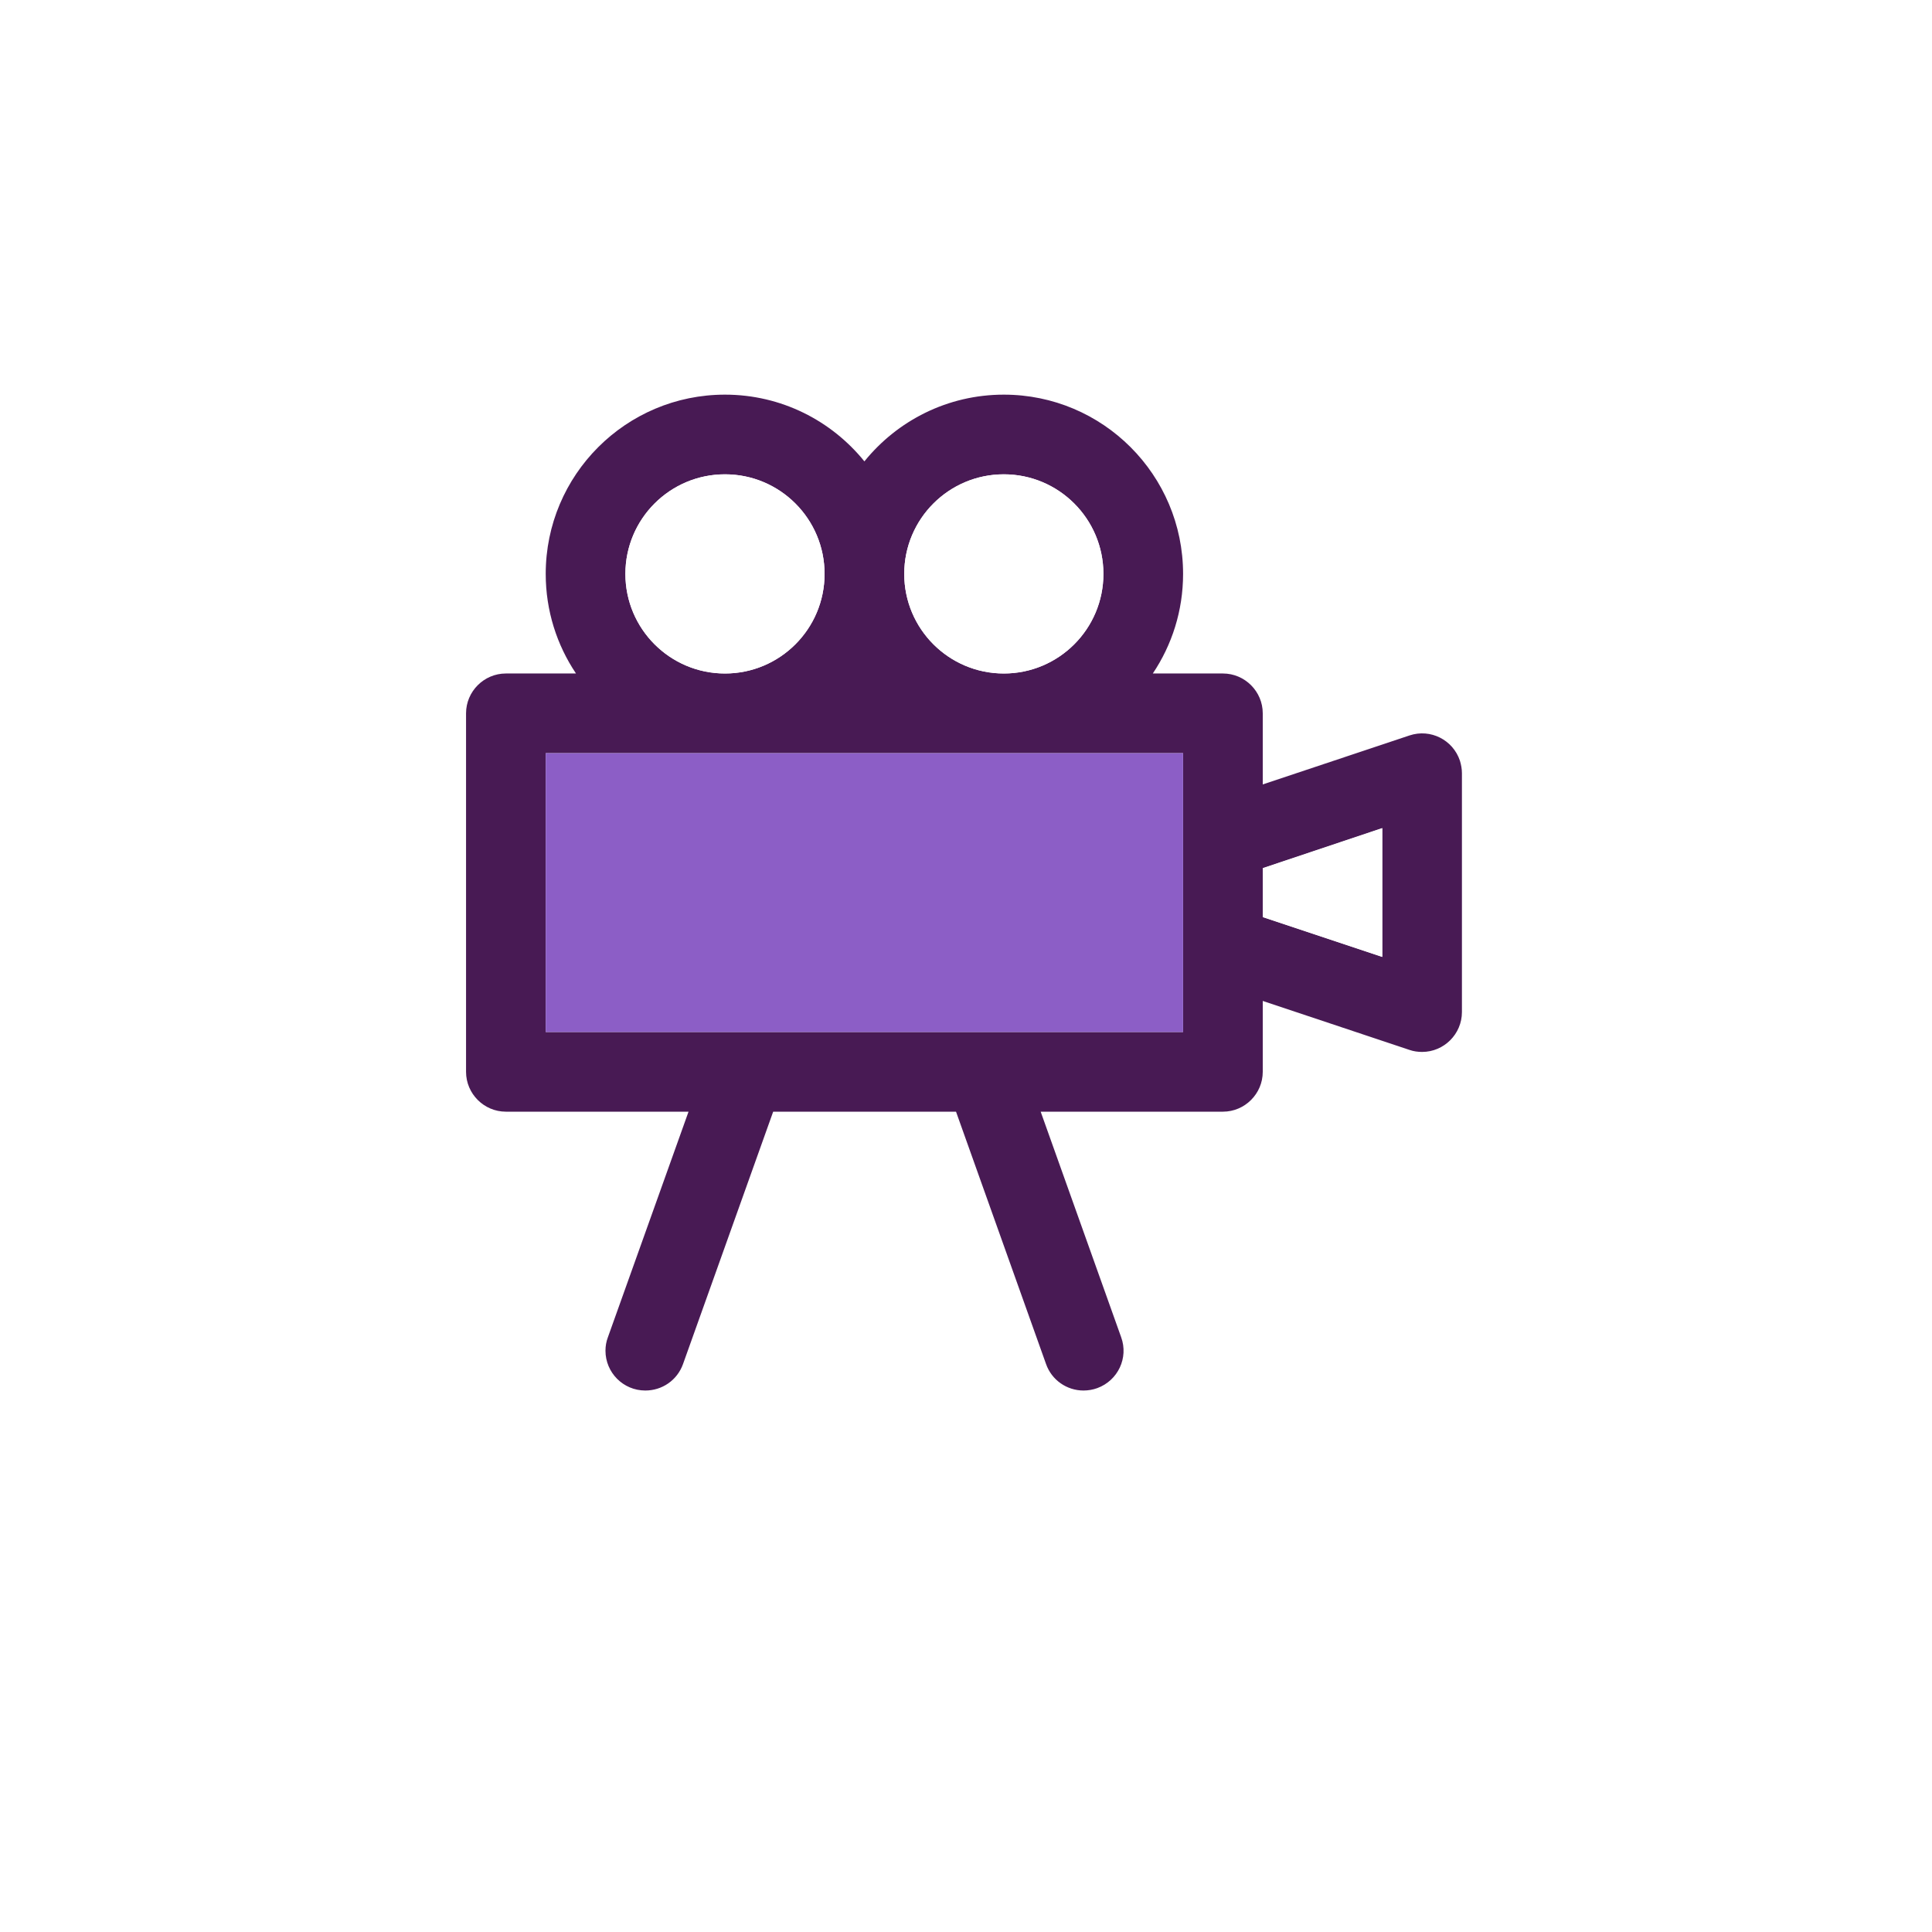
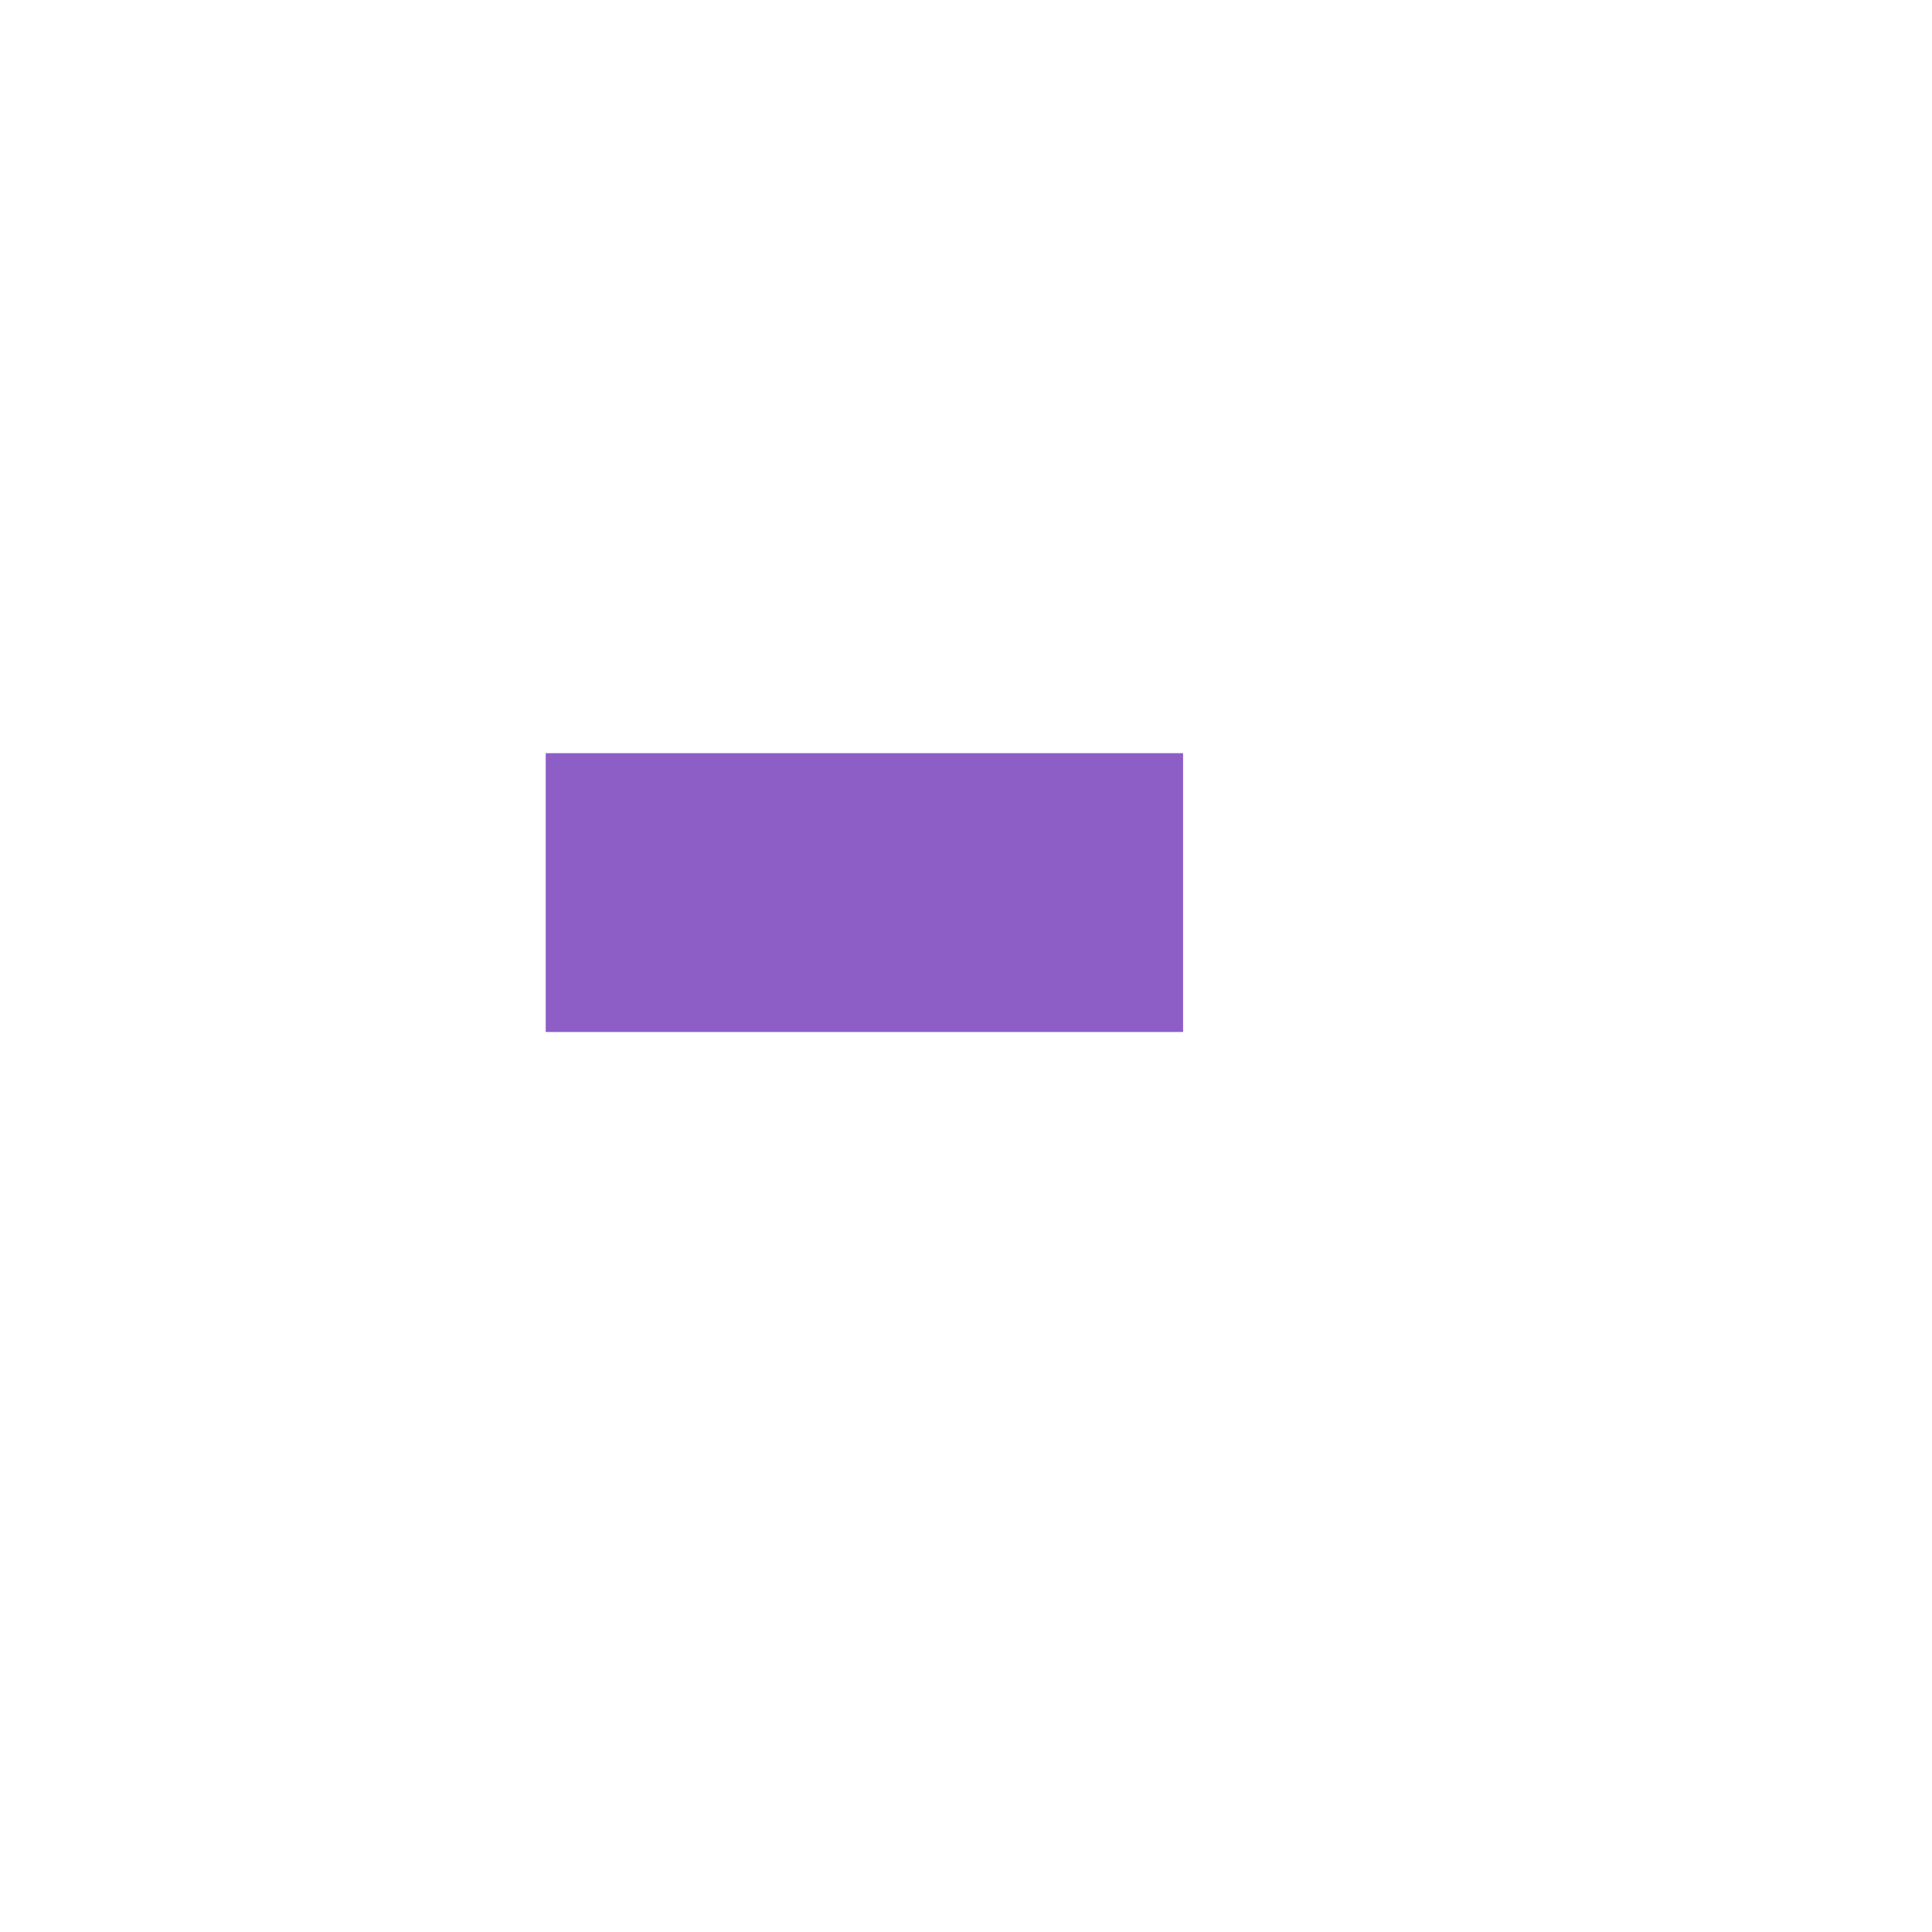
<svg xmlns="http://www.w3.org/2000/svg" width="97" height="97" viewBox="0 0 97 97" fill="none">
  <g filter="url(#filter0_d_328_1035)">
-     <circle cx="48.399" cy="44.814" r="44" fill="white" />
-   </g>
-   <path d="M73.299 38.194C72.949 37.144 71.819 36.574 70.769 36.924L63.399 39.384V35.814C63.399 34.714 62.499 33.814 61.399 33.814H57.879C58.839 32.384 59.399 30.664 59.399 28.814C59.399 23.844 55.369 19.814 50.399 19.814C47.569 19.814 45.049 21.124 43.399 23.164C41.749 21.124 39.229 19.814 36.399 19.814C31.429 19.814 27.399 23.844 27.399 28.814C27.399 30.664 27.959 32.384 28.919 33.814H25.399C24.299 33.814 23.399 34.714 23.399 35.814V53.814C23.399 54.914 24.299 55.814 25.399 55.814H34.569L30.519 67.144C30.439 67.354 30.399 67.584 30.399 67.814C30.399 68.914 31.289 69.814 32.399 69.814C33.249 69.814 33.999 69.294 34.289 68.494L38.819 55.814H47.999L52.519 68.484C52.799 69.284 53.559 69.814 54.399 69.814C54.629 69.814 54.869 69.774 55.089 69.694C56.129 69.314 56.669 68.174 56.289 67.134L52.249 55.814H61.399C62.499 55.814 63.399 54.914 63.399 53.814V50.254L70.769 52.714C70.969 52.784 71.189 52.814 71.399 52.814C72.499 52.814 73.399 51.914 73.399 50.814V38.814C73.399 38.604 73.359 38.394 73.299 38.194ZM50.399 23.814C53.159 23.814 55.399 26.054 55.399 28.814C55.399 31.574 53.159 33.814 50.399 33.814C47.639 33.814 45.399 31.574 45.399 28.814C45.399 26.054 47.639 23.814 50.399 23.814ZM31.399 28.814C31.399 26.054 33.639 23.814 36.399 23.814C39.159 23.814 41.399 26.054 41.399 28.814C41.399 31.574 39.159 33.814 36.399 33.814C33.639 33.814 31.399 31.574 31.399 28.814ZM59.399 51.814H49.549C49.549 51.814 49.459 51.814 49.409 51.814H27.399V37.814H59.399V51.814ZM69.399 48.044L63.399 46.044V43.584L69.399 41.574V48.034V48.044Z" fill="#481A54" />
+     </g>
  <path d="M59.399 51.814H49.549C49.549 51.814 49.459 51.814 49.409 51.814H27.399V37.814H59.399V51.814Z" fill="#8C5EC6" />
-   <path d="M50.399 33.814C53.16 33.814 55.399 31.575 55.399 28.814C55.399 26.052 53.16 23.814 50.399 23.814C47.638 23.814 45.399 26.052 45.399 28.814C45.399 31.575 47.638 33.814 50.399 33.814Z" fill="white" />
-   <path d="M36.399 33.814C39.16 33.814 41.399 31.575 41.399 28.814C41.399 26.052 39.16 23.814 36.399 23.814C33.638 23.814 31.399 26.052 31.399 28.814C31.399 31.575 33.638 33.814 36.399 33.814Z" fill="white" />
-   <path d="M69.399 48.044L63.399 46.044V43.594L69.399 41.584V48.044Z" fill="white" />
  <defs>
    <filter id="filter0_d_328_1035" x="0.399" y="0.814" width="96" height="96" filterUnits="userSpaceOnUse" color-interpolation-filters="sRGB">
      <feFlood flood-opacity="0" result="BackgroundImageFix" />
      <feColorMatrix in="SourceAlpha" type="matrix" values="0 0 0 0 0 0 0 0 0 0 0 0 0 0 0 0 0 0 127 0" result="hardAlpha" />
      <feOffset dy="4" />
      <feGaussianBlur stdDeviation="2" />
      <feComposite in2="hardAlpha" operator="out" />
      <feColorMatrix type="matrix" values="0 0 0 0 0 0 0 0 0 0 0 0 0 0 0 0 0 0 0.1 0" />
      <feBlend mode="normal" in2="BackgroundImageFix" result="effect1_dropShadow_328_1035" />
      <feBlend mode="normal" in="SourceGraphic" in2="effect1_dropShadow_328_1035" result="shape" />
    </filter>
  </defs>
</svg>